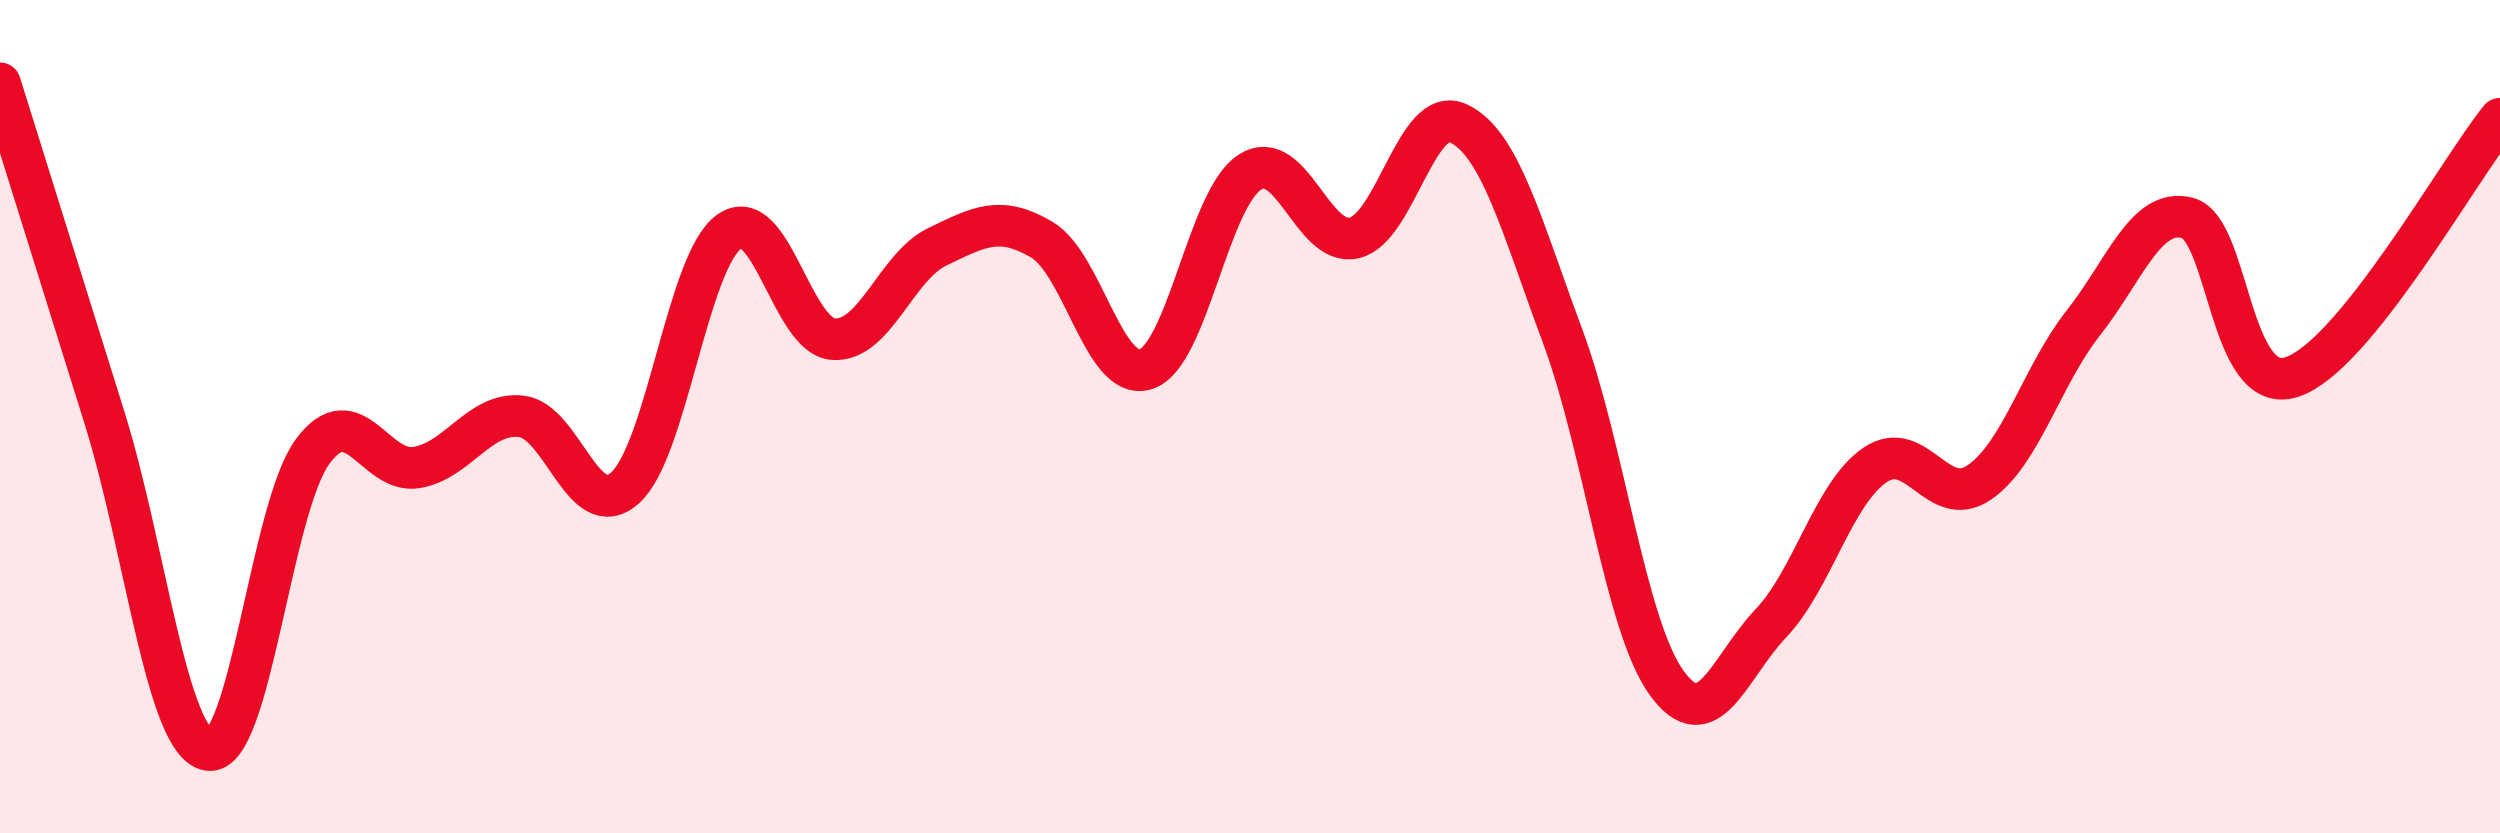
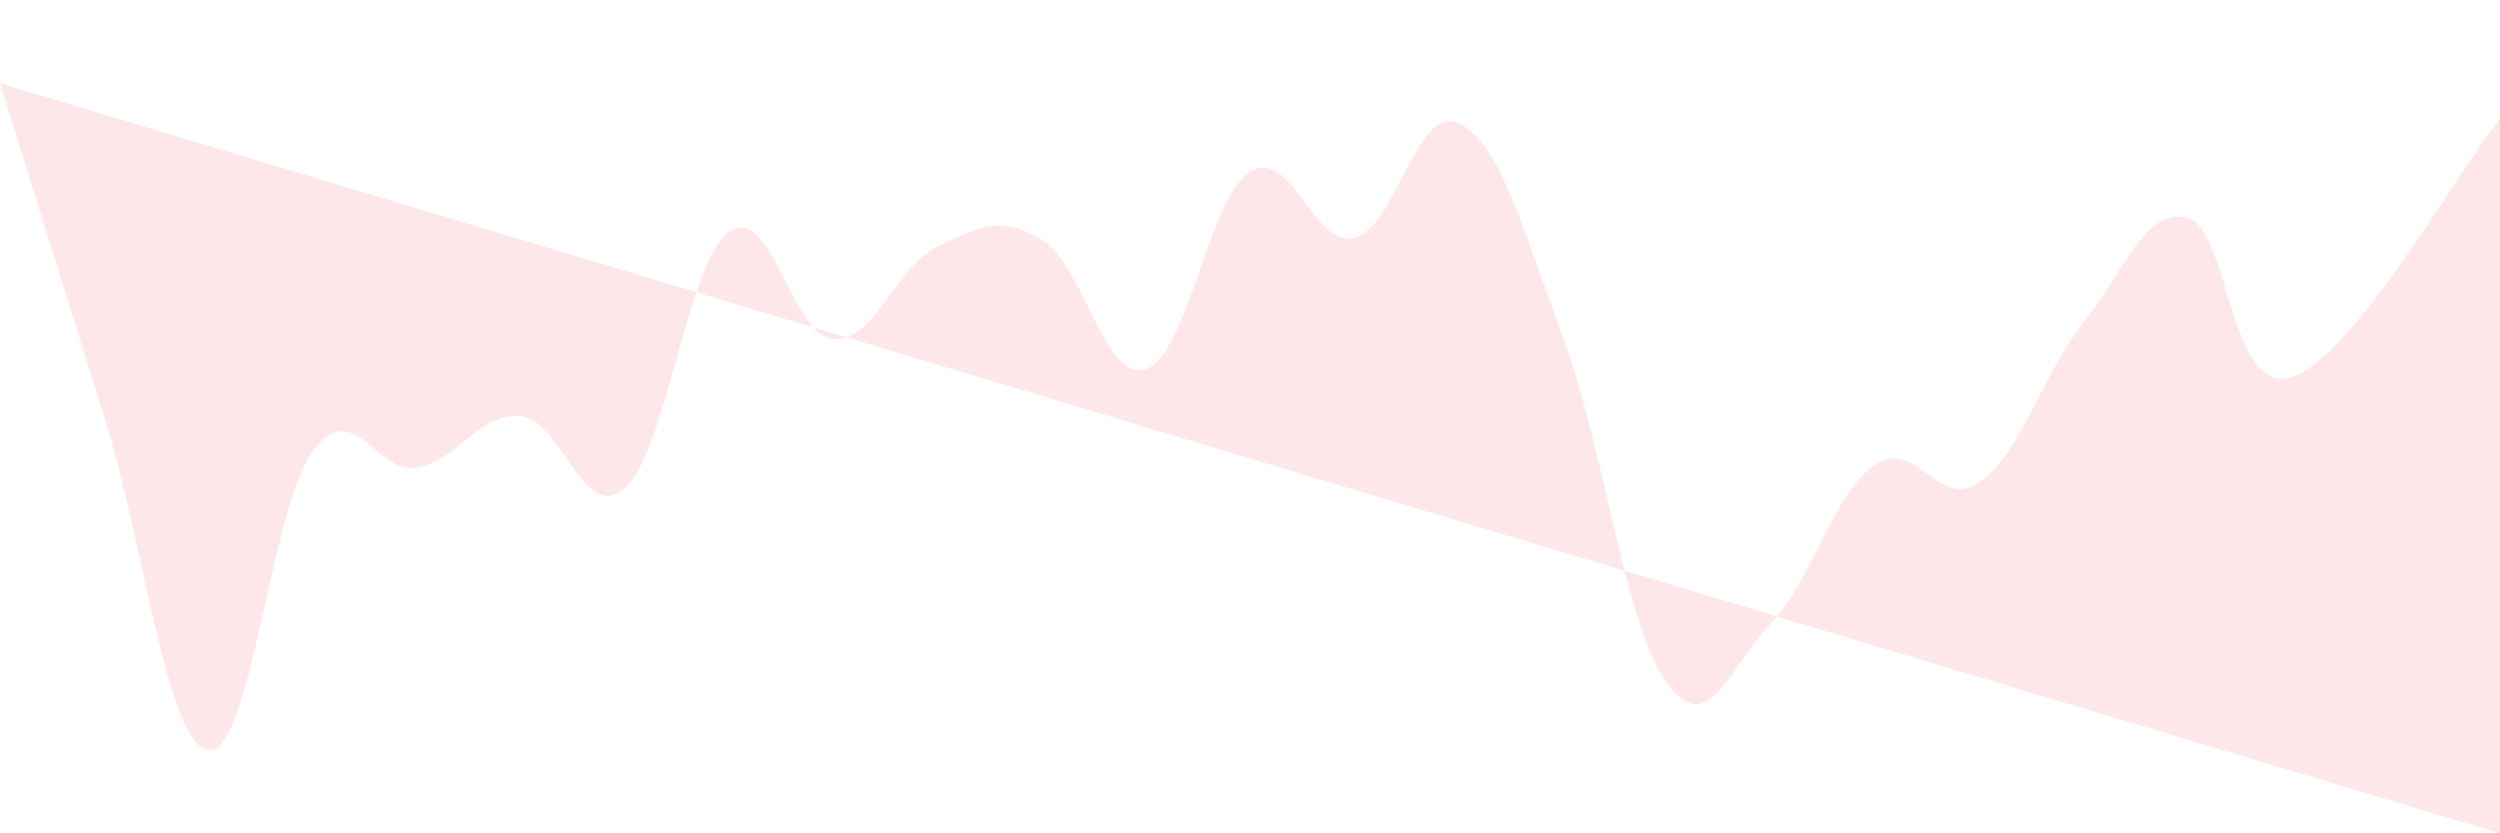
<svg xmlns="http://www.w3.org/2000/svg" width="60" height="20" viewBox="0 0 60 20">
-   <path d="M 0,2 C 0.5,3.6 1.5,6.8 2.5,10 C 3.5,13.2 4,17.83 5,18 C 6,18.17 6.5,12.2 7.5,10.84 C 8.5,9.48 9,11.39 10,11.22 C 11,11.05 11.5,9.89 12.5,9.99 C 13.5,10.09 14,12.6 15,11.71 C 16,10.82 16.5,6.27 17.5,5.56 C 18.5,4.85 19,8.07 20,8.14 C 21,8.21 21.5,6.4 22.5,5.92 C 23.5,5.44 24,5.16 25,5.75 C 26,6.34 26.5,9.18 27.5,8.86 C 28.5,8.54 29,4.76 30,4.13 C 31,3.5 31.5,5.94 32.5,5.71 C 33.5,5.48 34,2.49 35,2.96 C 36,3.43 36.5,5.37 37.5,8.06 C 38.5,10.75 39,15.01 40,16.39 C 41,17.77 41.5,16.01 42.5,14.96 C 43.5,13.91 44,11.84 45,11.16 C 46,10.48 46.5,12.26 47.5,11.58 C 48.5,10.9 49,9.02 50,7.75 C 51,6.48 51.5,4.97 52.5,5.23 C 53.5,5.49 53.5,9.53 55,9.05 C 56.5,8.57 59,4.09 60,2.85L60 20L0 20Z" fill="#EB0A25" opacity="0.1" stroke-linecap="round" stroke-linejoin="round" />
-   <path d="M 0,2 C 0.5,3.6 1.5,6.8 2.5,10 C 3.5,13.2 4,17.83 5,18 C 6,18.17 6.5,12.2 7.5,10.84 C 8.5,9.48 9,11.39 10,11.22 C 11,11.05 11.5,9.89 12.5,9.99 C 13.5,10.09 14,12.6 15,11.71 C 16,10.82 16.5,6.27 17.5,5.56 C 18.5,4.85 19,8.07 20,8.14 C 21,8.21 21.5,6.4 22.5,5.92 C 23.5,5.44 24,5.16 25,5.75 C 26,6.34 26.5,9.18 27.5,8.86 C 28.5,8.54 29,4.76 30,4.13 C 31,3.5 31.5,5.94 32.5,5.71 C 33.5,5.48 34,2.49 35,2.96 C 36,3.43 36.5,5.37 37.5,8.06 C 38.5,10.75 39,15.01 40,16.39 C 41,17.77 41.5,16.01 42.5,14.96 C 43.5,13.91 44,11.84 45,11.16 C 46,10.48 46.5,12.26 47.5,11.58 C 48.5,10.9 49,9.02 50,7.75 C 51,6.48 51.5,4.97 52.5,5.23 C 53.5,5.49 53.5,9.53 55,9.05 C 56.5,8.57 59,4.09 60,2.85" stroke="#EB0A25" stroke-width="1" fill="none" stroke-linecap="round" stroke-linejoin="round" />
+   <path d="M 0,2 C 0.5,3.6 1.5,6.8 2.5,10 C 3.5,13.2 4,17.83 5,18 C 6,18.17 6.5,12.2 7.5,10.84 C 8.5,9.48 9,11.39 10,11.22 C 11,11.05 11.5,9.89 12.5,9.99 C 13.5,10.09 14,12.6 15,11.71 C 16,10.82 16.5,6.27 17.5,5.56 C 18.5,4.85 19,8.07 20,8.14 C 21,8.21 21.5,6.4 22.5,5.92 C 23.5,5.44 24,5.16 25,5.75 C 26,6.34 26.5,9.18 27.5,8.86 C 28.5,8.54 29,4.76 30,4.13 C 31,3.5 31.5,5.94 32.5,5.71 C 33.5,5.48 34,2.49 35,2.96 C 36,3.43 36.5,5.37 37.5,8.06 C 38.5,10.75 39,15.01 40,16.39 C 41,17.77 41.5,16.01 42.5,14.96 C 43.5,13.91 44,11.84 45,11.16 C 46,10.48 46.5,12.26 47.5,11.58 C 48.5,10.9 49,9.02 50,7.75 C 51,6.48 51.5,4.97 52.5,5.23 C 53.5,5.49 53.5,9.53 55,9.05 C 56.5,8.57 59,4.09 60,2.85L60 20Z" fill="#EB0A25" opacity="0.1" stroke-linecap="round" stroke-linejoin="round" />
</svg>